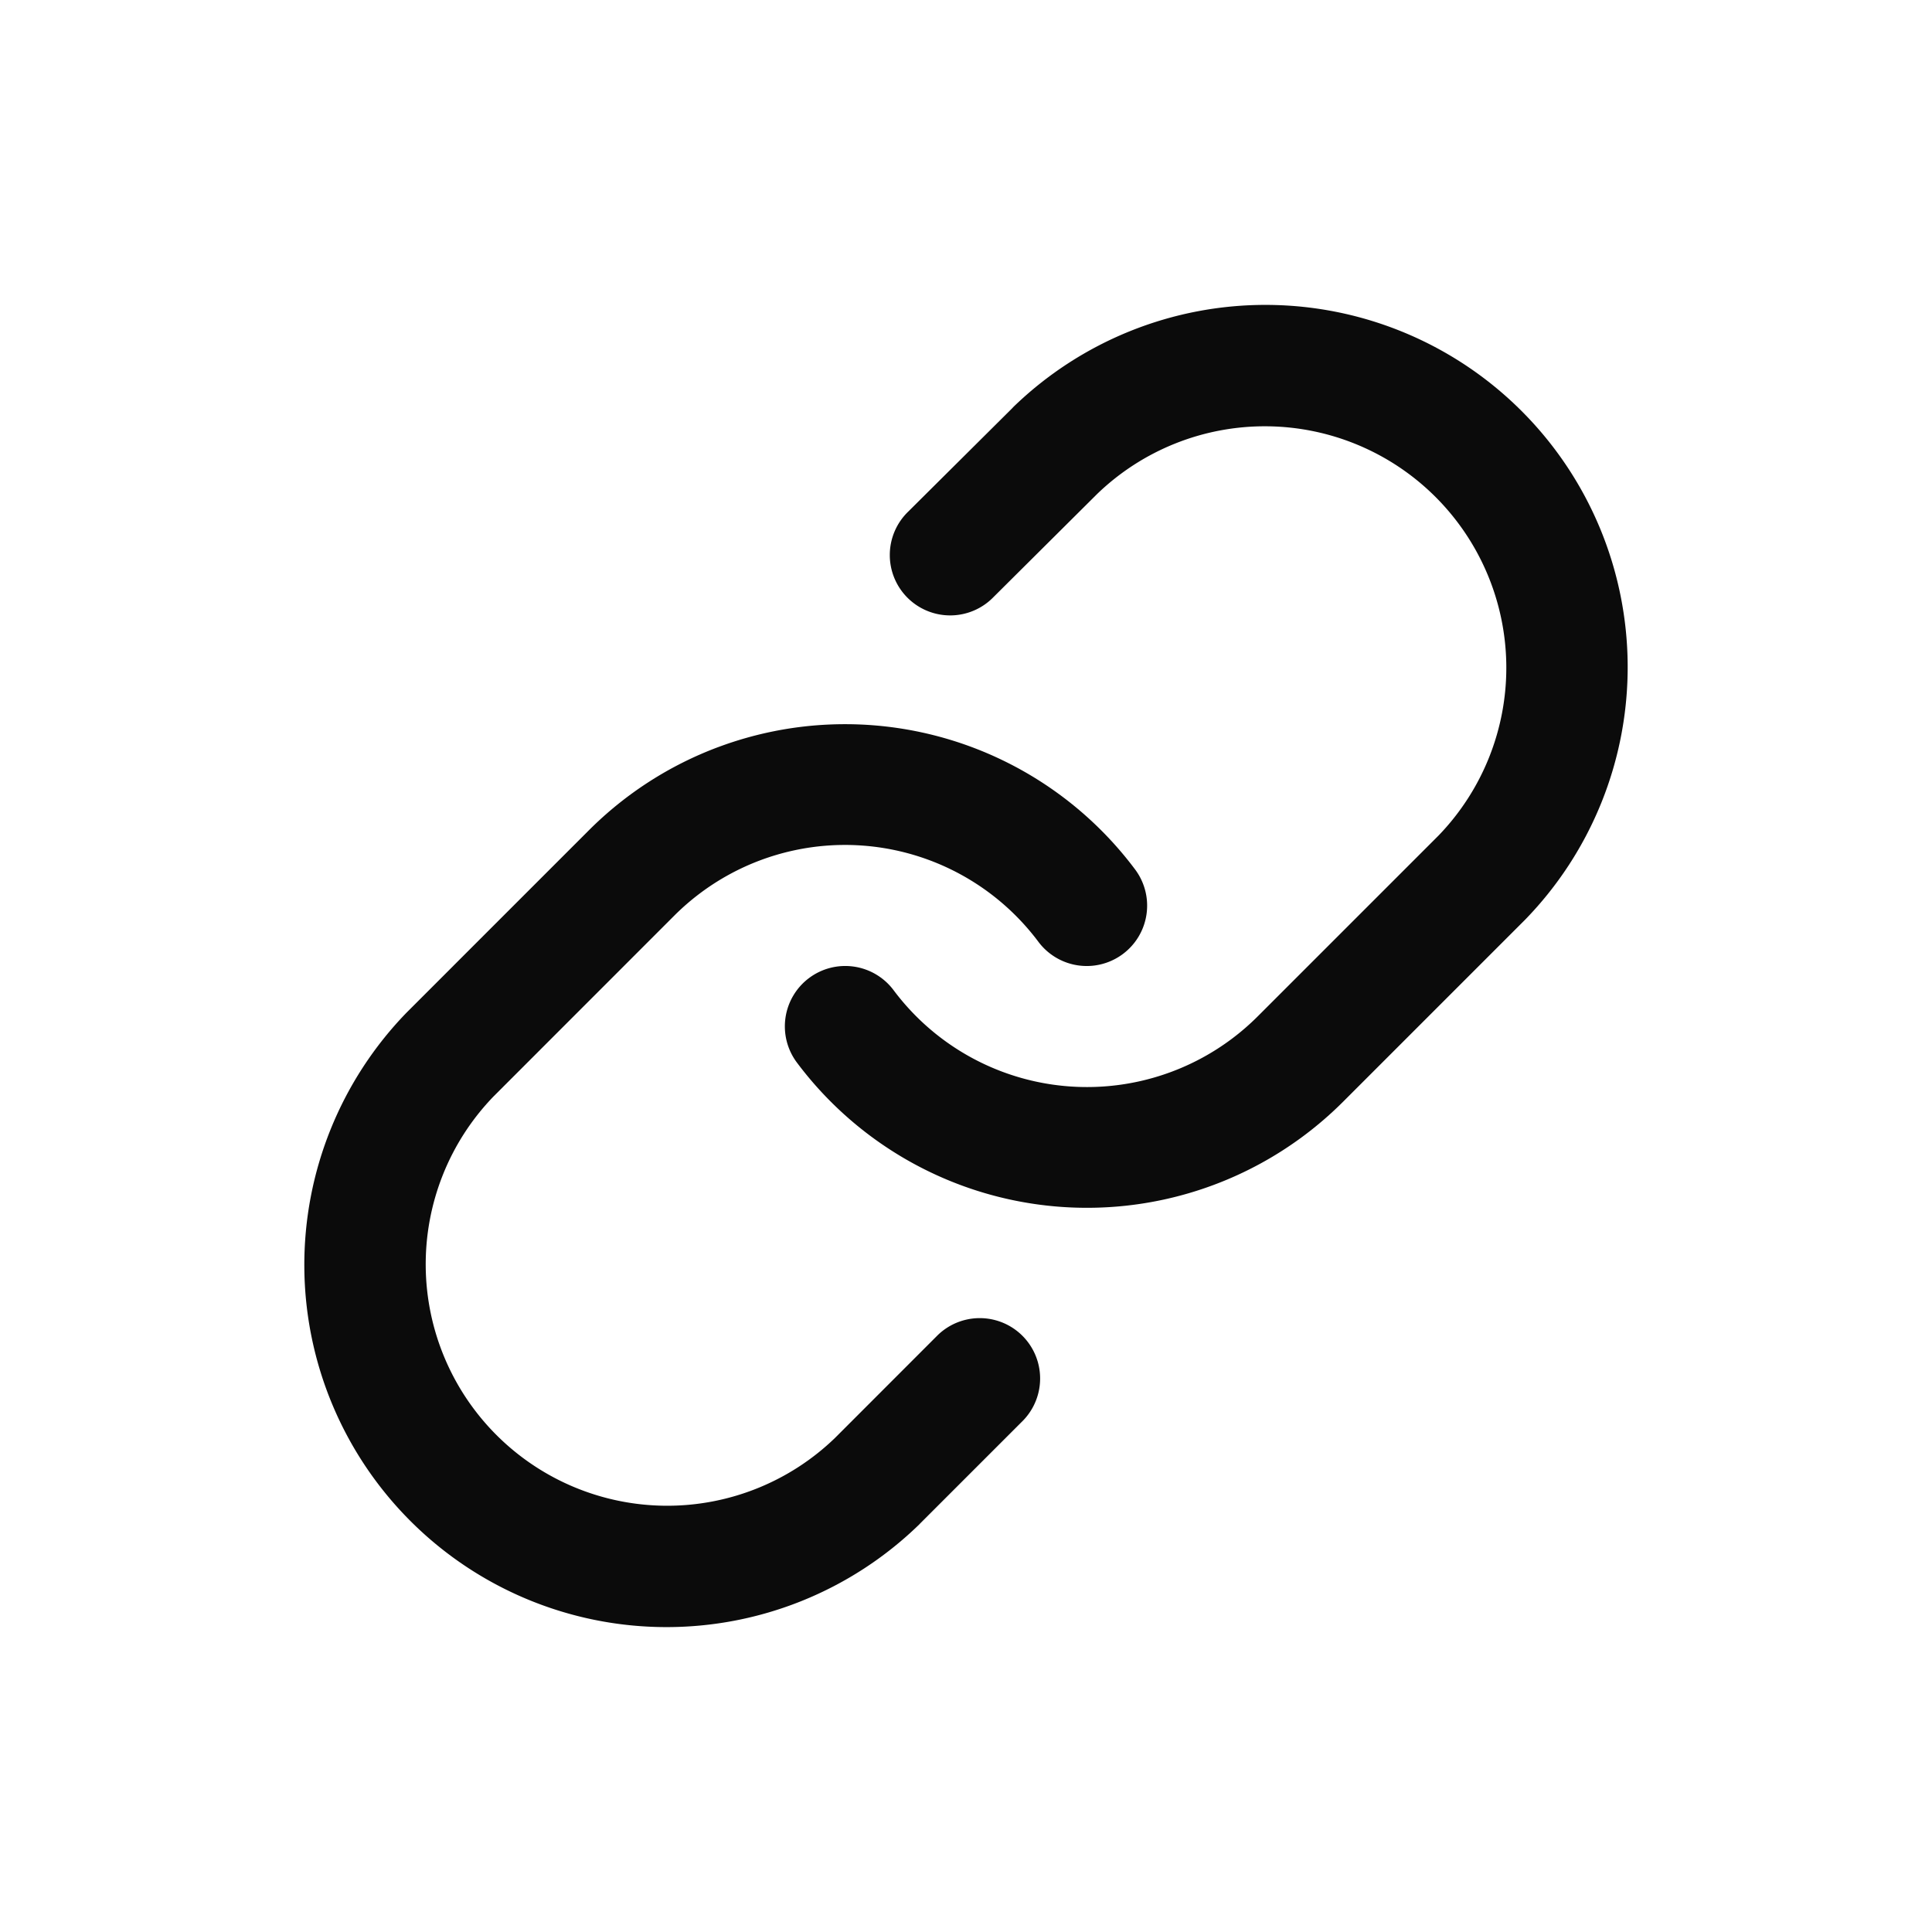
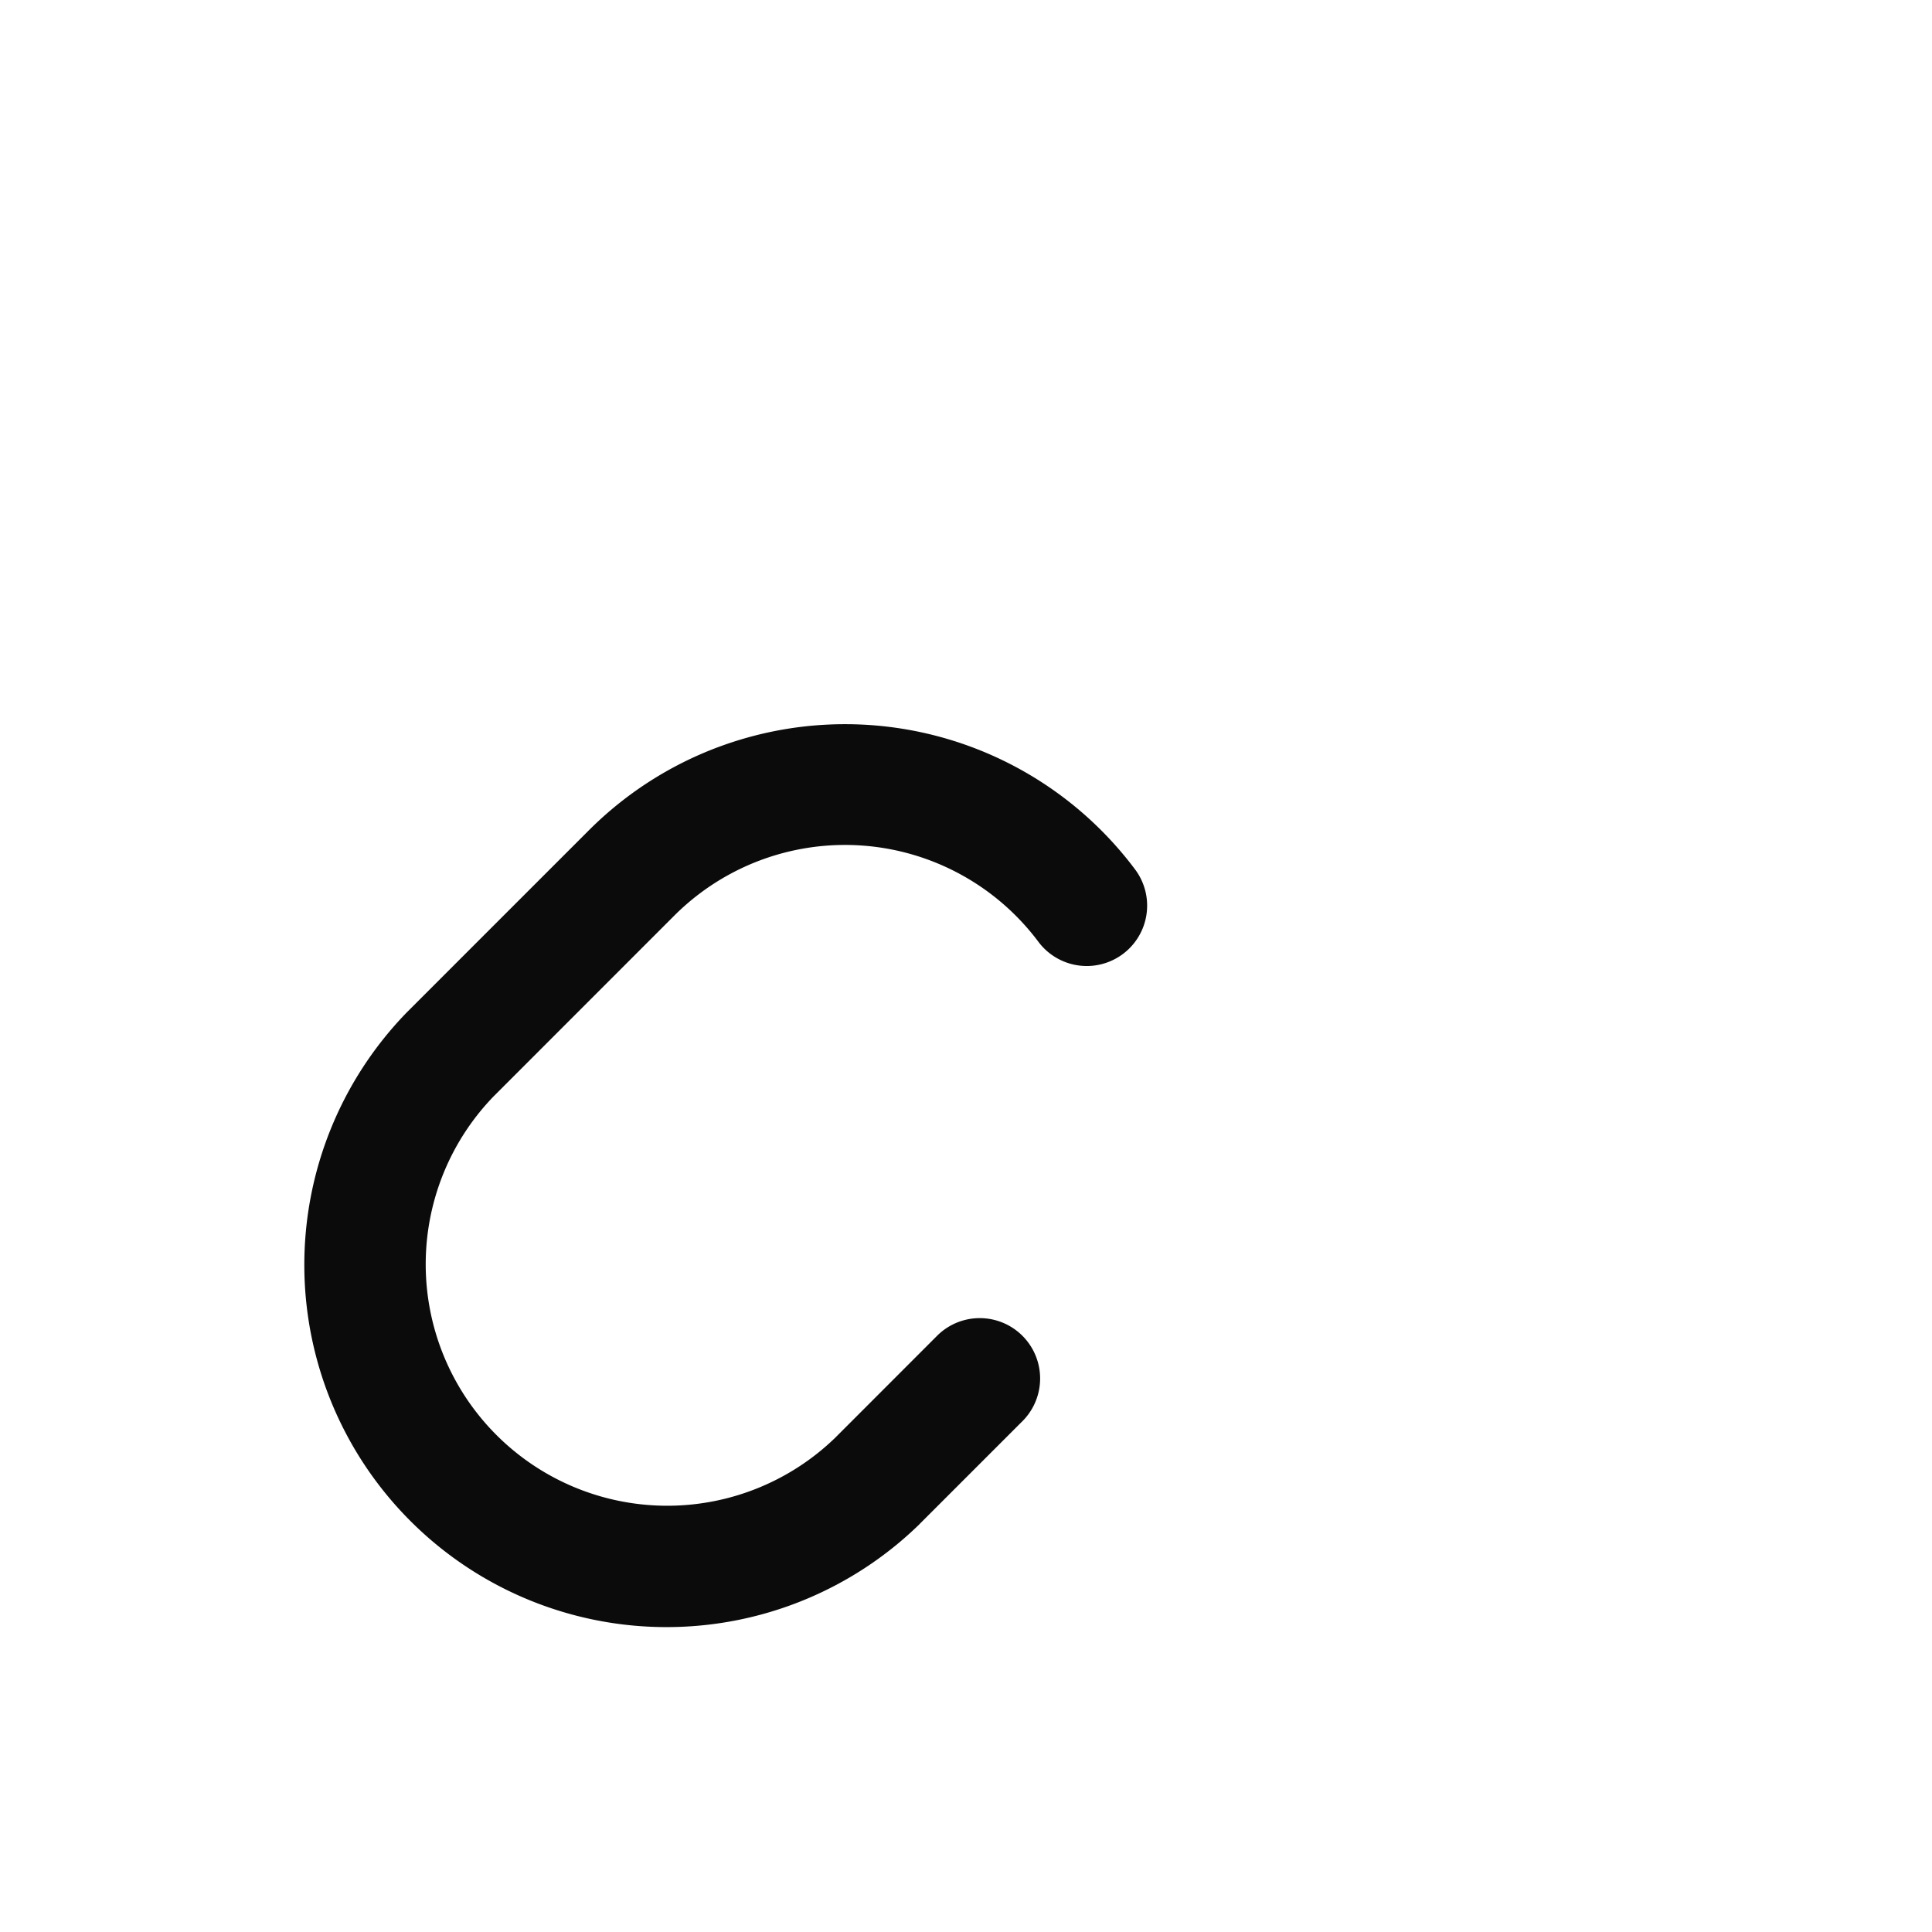
<svg xmlns="http://www.w3.org/2000/svg" width="32" height="32" fill="none">
-   <path fill-rule="evenodd" clip-rule="evenodd" d="M16.775 6.75a6 6 0 0 1 8.484 8.485l-.012.012-3 3a6 6 0 0 1-9.048-.648 1 1 0 1 1 1.602-1.198 4 4 0 0 0 6.032.432l2.994-2.994a4 4 0 0 0-5.657-5.655L16.455 9.89a1 1 0 1 1-1.41-1.418l1.72-1.71.01-.01Z" fill="#0B0B0B" />
  <path fill-rule="evenodd" clip-rule="evenodd" d="M11.9 12.373a6 6 0 0 1 6.901 2.028 1 1 0 0 1-1.602 1.198 4 4 0 0 0-6.032-.432l-2.993 2.994a4 4 0 0 0 5.656 5.656l1.703-1.704a1 1 0 0 1 1.414 1.414l-1.71 1.71-.012.013a6 6 0 0 1-8.484-8.485l.012-.012 3-3a6.001 6.001 0 0 1 2.146-1.38Z" fill="#0B0B0B" />
</svg>